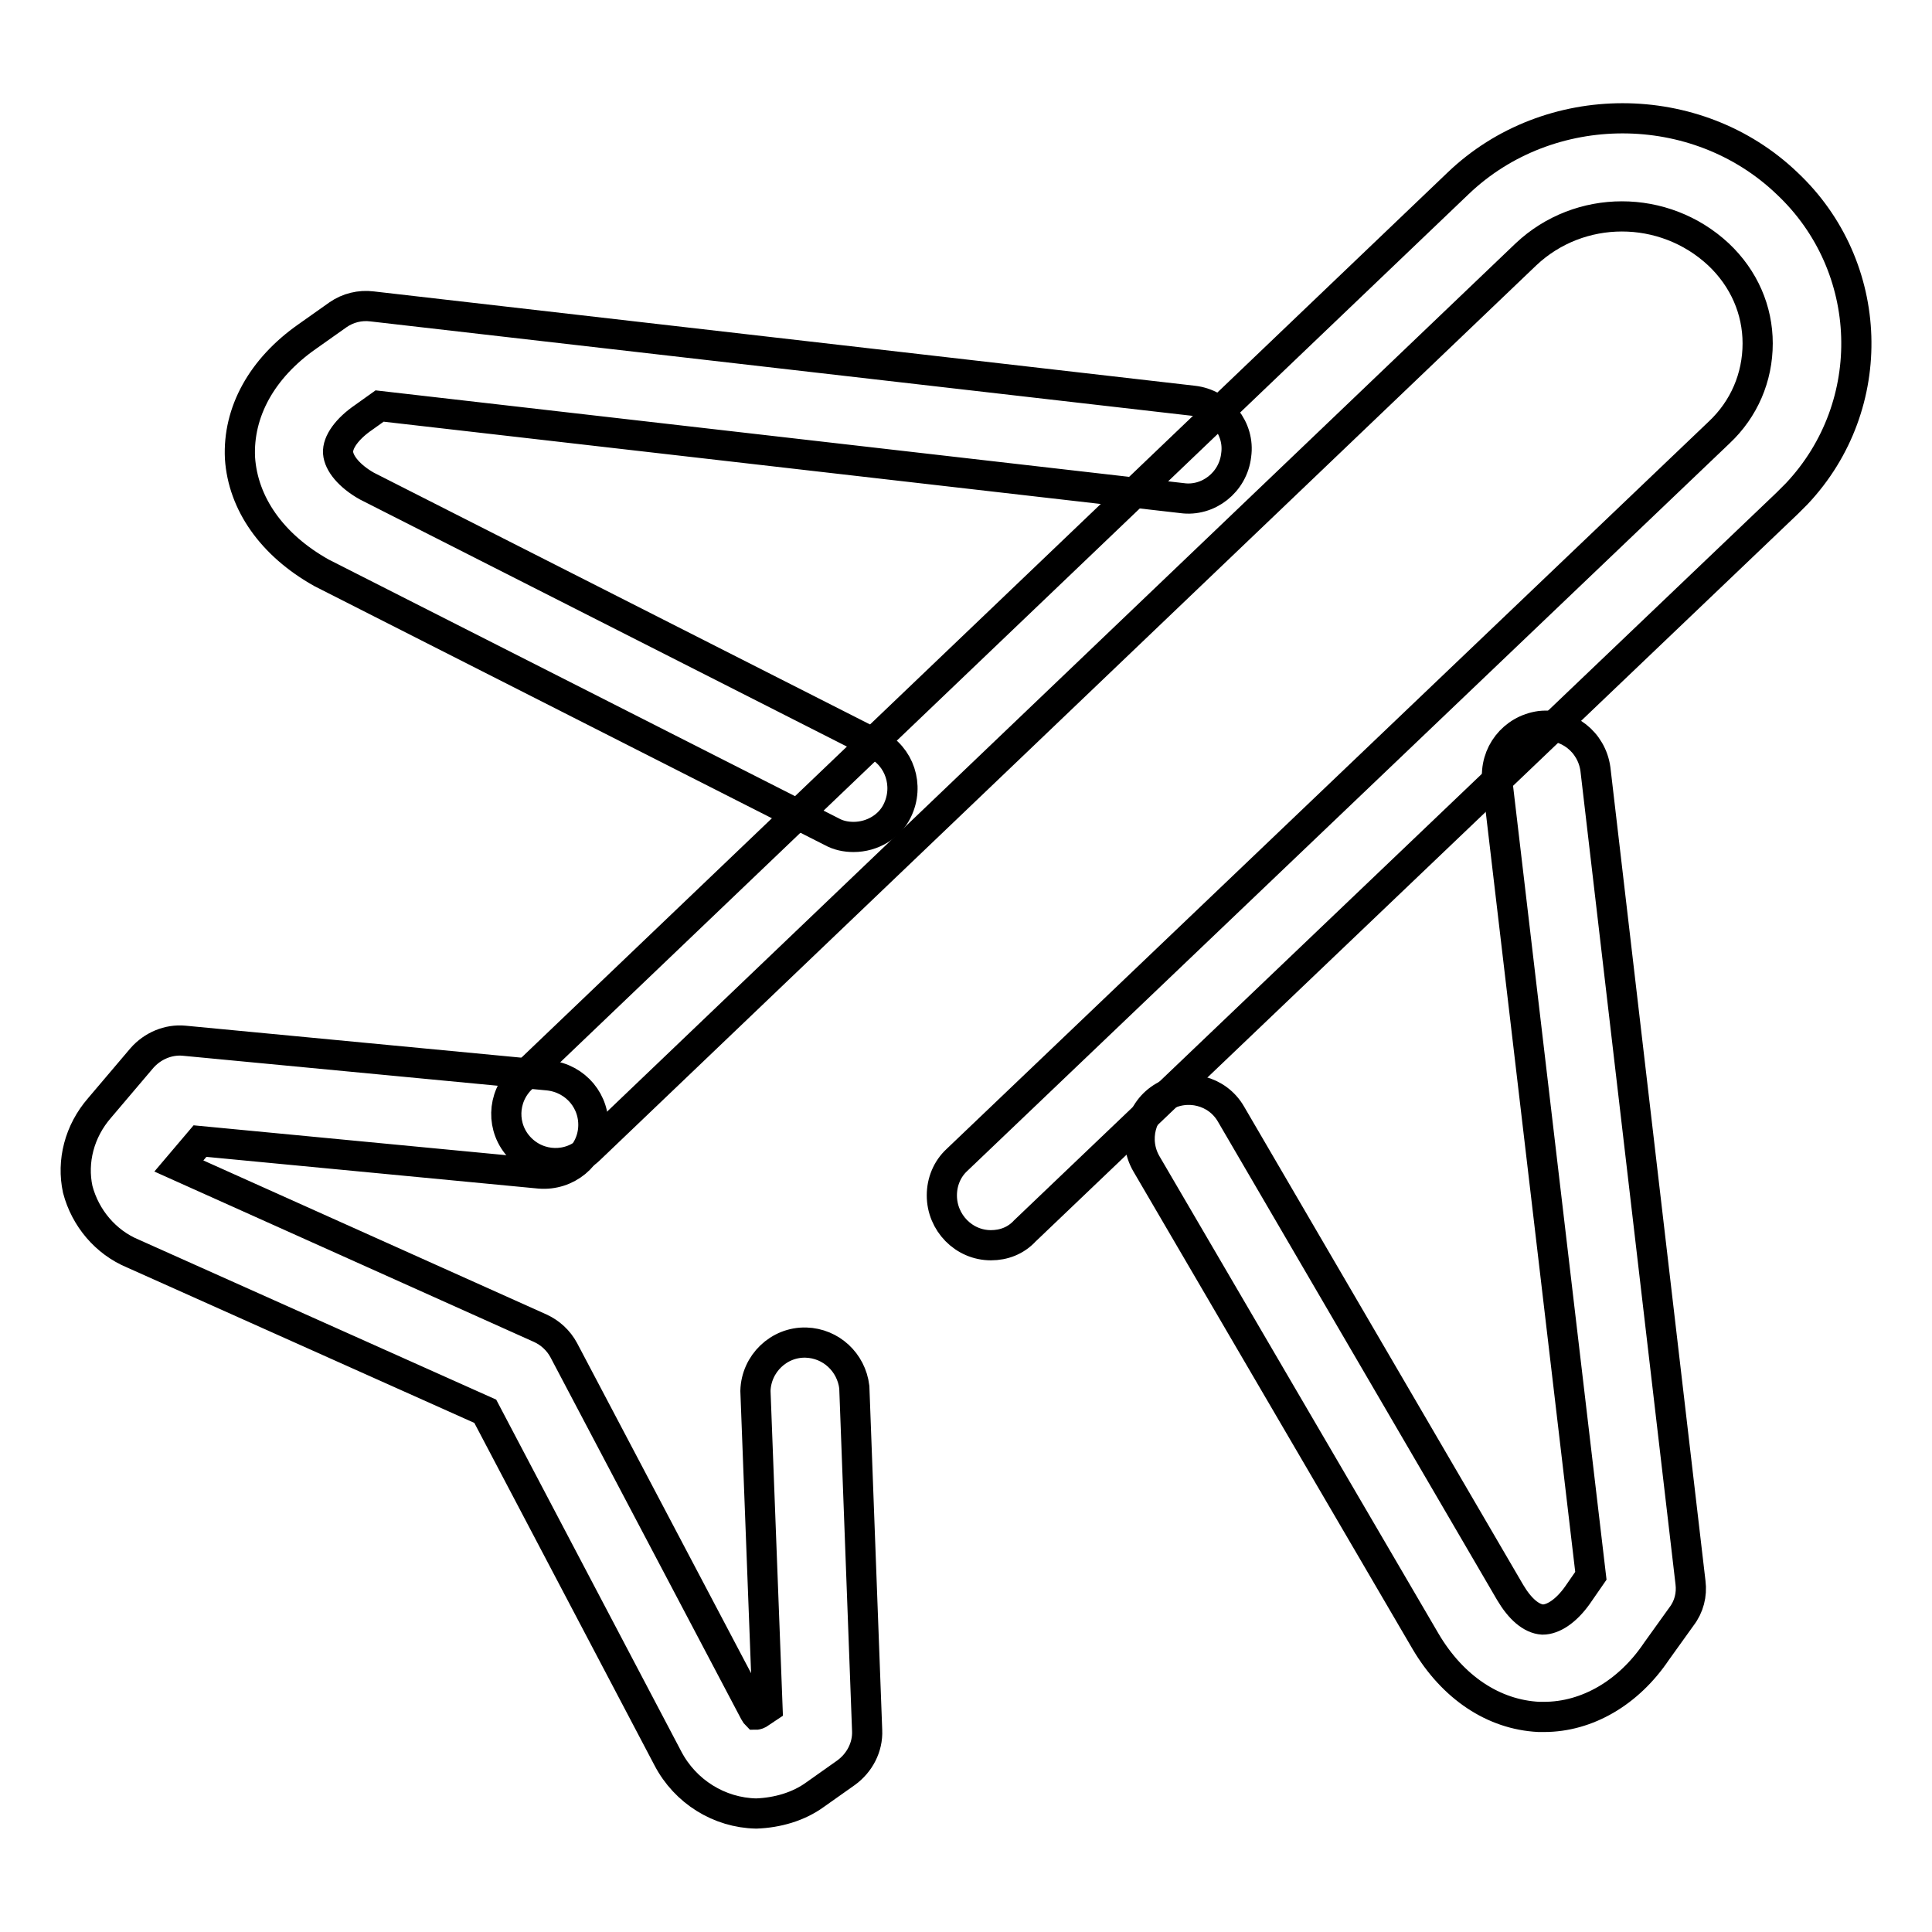
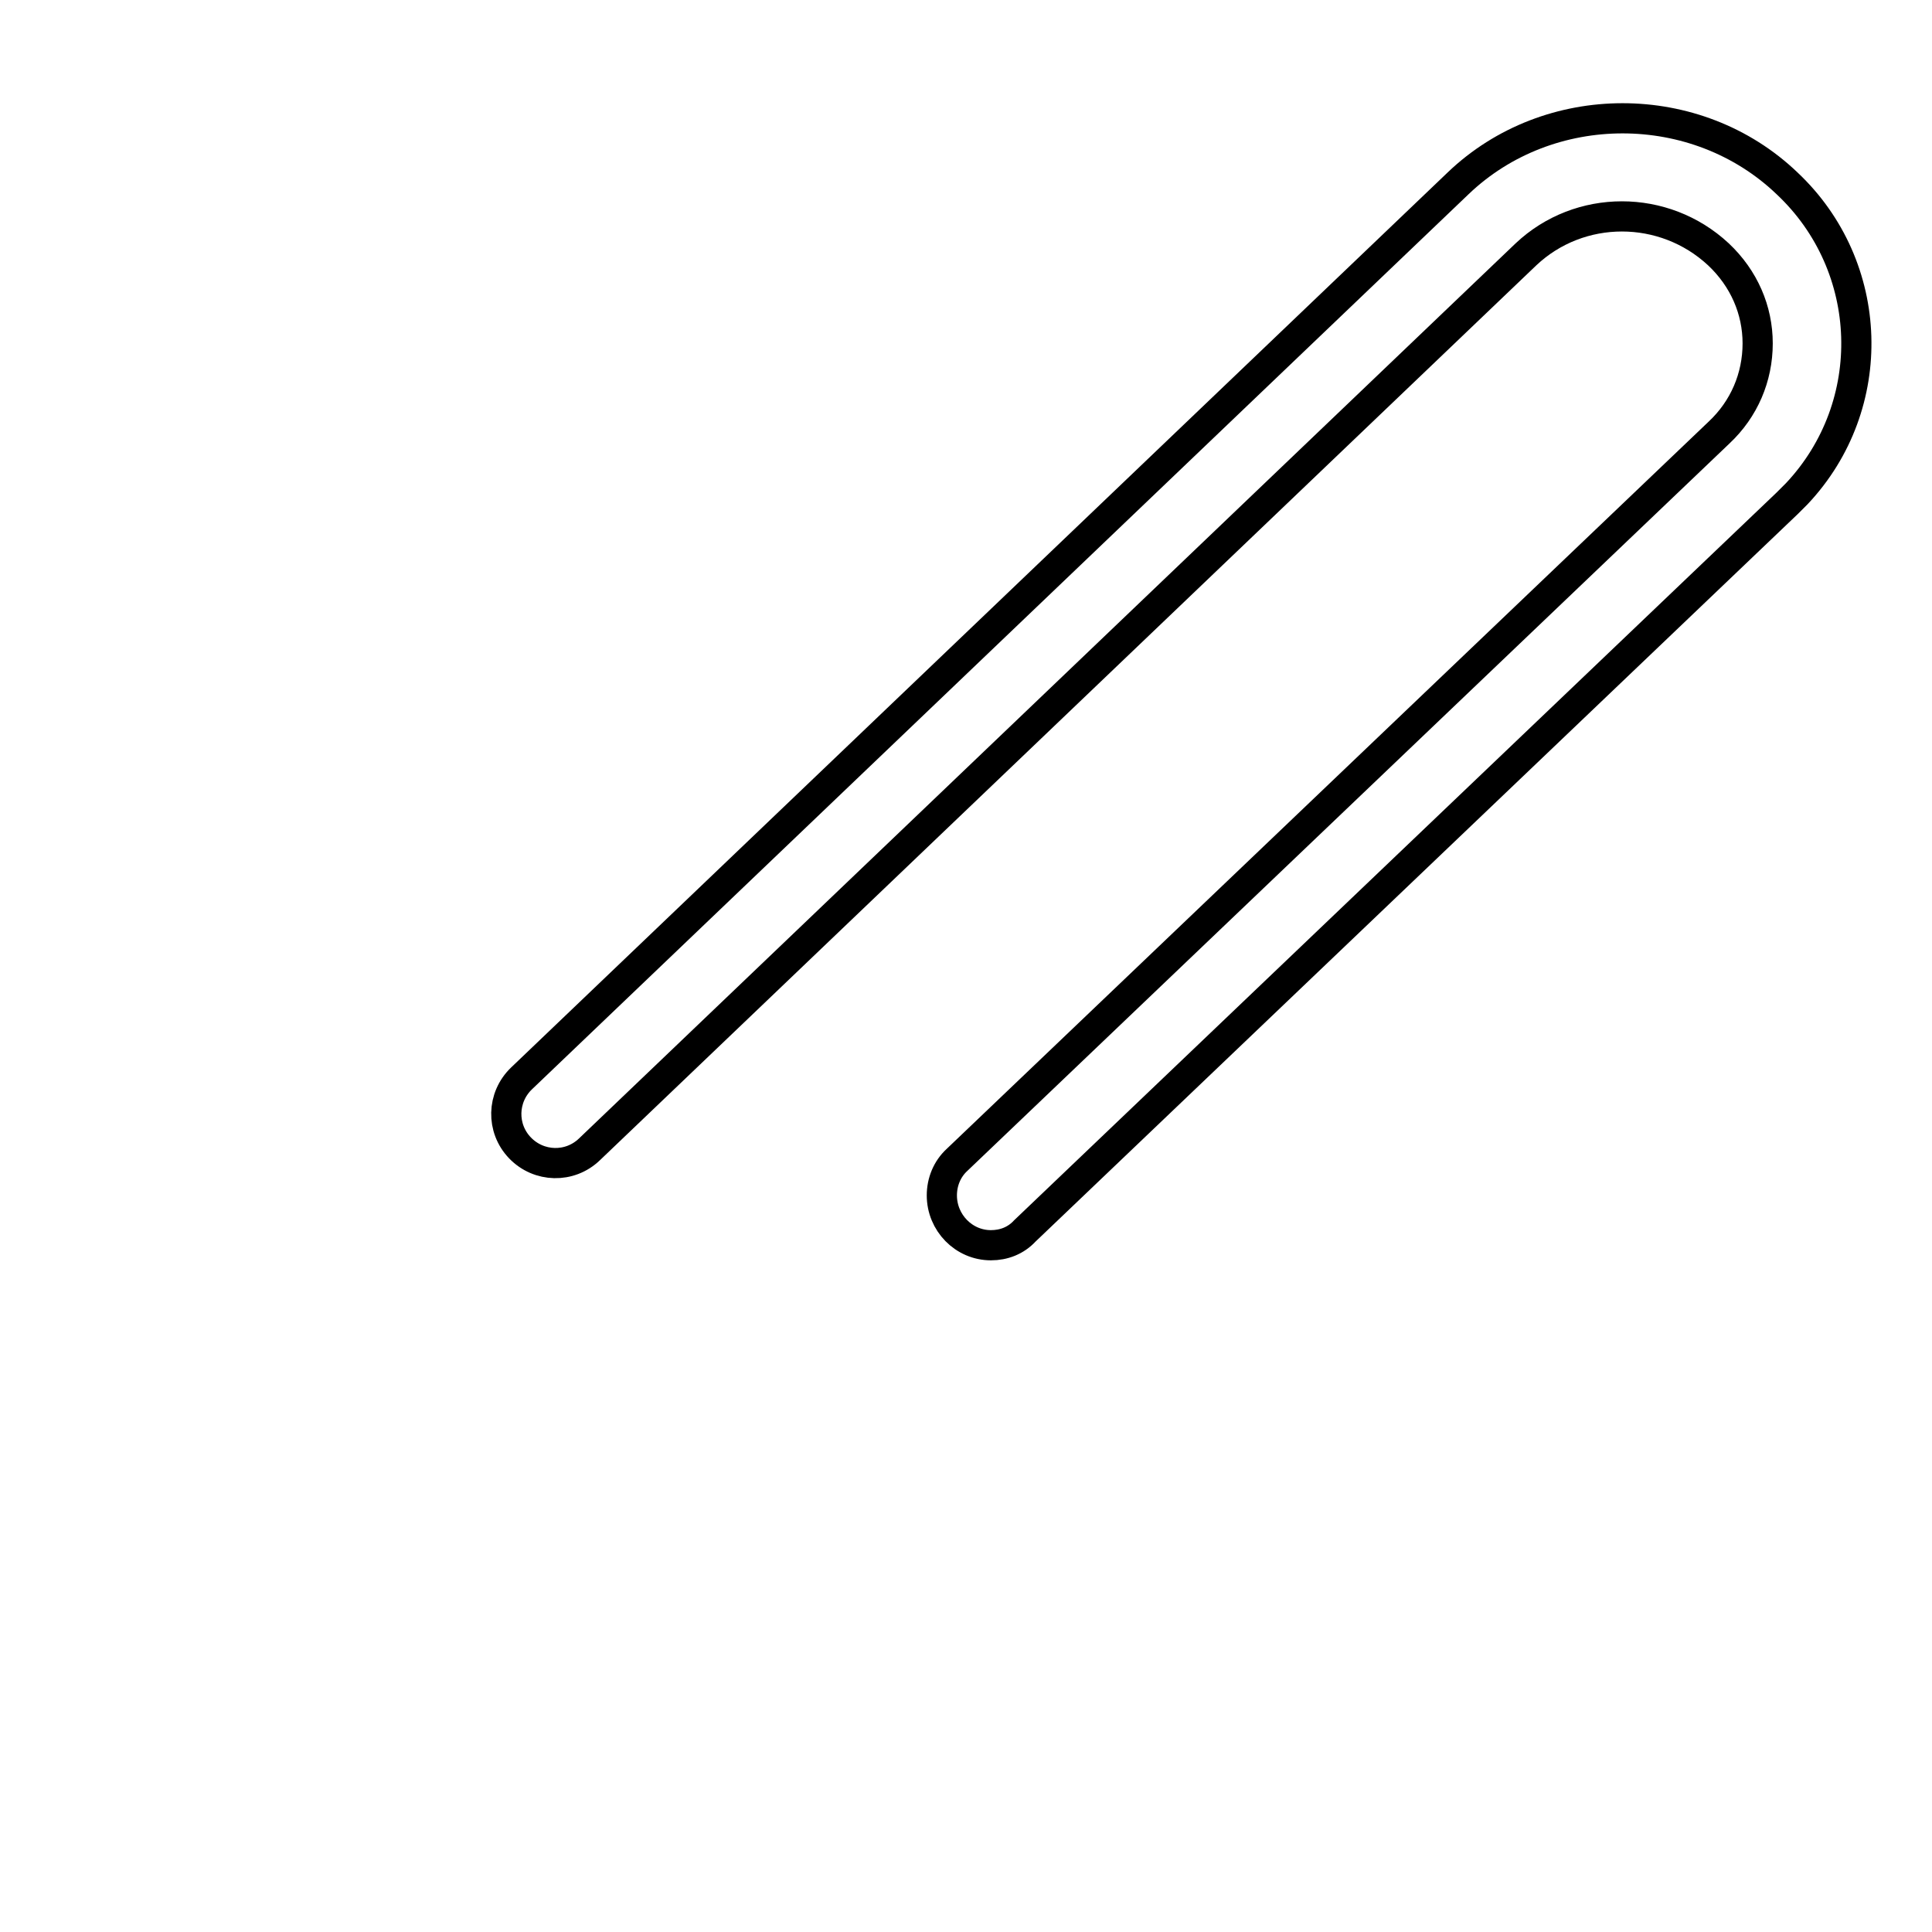
<svg xmlns="http://www.w3.org/2000/svg" version="1.1" x="0px" y="0px" viewBox="0 0 256 256" enable-background="new 0 0 256 256" xml:space="preserve">
  <g>
-     <path stroke-width="4" fill-opacity="0" stroke="#000000" d="M100.2,240.3c-4.9-0.1-9.4-2.9-11.7-7.3l-24.2-46l-46.7-20.9c-3.6-1.5-6.3-4.7-7.3-8.5 c-0.8-3.7,0.2-7.7,2.9-10.8l5.6-6.6c1.4-1.6,3.5-2.5,5.6-2.3l48.3,4.6c3.6,0.4,6.2,3.5,5.9,7.1c-0.3,3.6-3.5,6.2-7.1,5.9 c0,0,0,0,0,0l-45-4.3l-2.8,3.3l47.9,21.5c1.3,0.6,2.4,1.6,3.1,2.9l25.3,48c0.1,0.2,0.2,0.3,0.2,0.3c0,0,0.1,0,0.3-0.1l1.2-0.8 l-1.6-42c0.1-3.6,3.1-6.5,6.7-6.4c3.3,0.1,6,2.6,6.4,5.9l1.7,45.5c0.1,2.2-1,4.3-2.8,5.6l-4.1,2.9 C105.8,239.4,103,240.2,100.2,240.3L100.2,240.3z M204.6,227.5l-0.7,0c-6-0.3-11.4-3.9-15-10l-37-63.3c-1.8-3.1-0.8-7.1,2.3-8.9 c0,0,0,0,0,0c3.1-1.8,7.1-0.8,8.9,2.3l37,63.4c1.3,2.2,2.8,3.5,4.3,3.6c1.4,0,3.1-1.1,4.6-3.2l1.8-2.6l-12.4-105.3 c-0.4-3.6,2.1-6.8,5.7-7.3c3.6-0.4,6.8,2.1,7.3,5.7l12.6,107.8c0.2,1.6-0.2,3.2-1.2,4.5l-3.3,4.6 C215.8,224.3,210.3,227.5,204.6,227.5L204.6,227.5z M113.1,110.9c-1,0-2-0.2-2.9-0.7L42.6,75.9c-6.6-3.7-10.4-9.2-10.8-15.2 c-0.3-6.1,2.9-11.9,8.9-16.1l4.1-2.9c1.3-0.9,2.9-1.3,4.5-1.1l108.8,12.5c3.6,0.4,6.2,3.7,5.7,7.2c-0.4,3.6-3.7,6.2-7.2,5.7 L50.3,53.8l-2.1,1.5c-2.2,1.5-3.5,3.3-3.4,4.7c0.1,1.4,1.5,3.1,3.8,4.4l67.4,34.2c3.2,1.6,4.5,5.5,2.9,8.8 C117.9,109.5,115.6,110.9,113.1,110.9z" />
    <path stroke-width="4" fill-opacity="0" stroke="#000000" d="M131.3,165c-3.6,0-6.5-3-6.5-6.6c0-1.8,0.7-3.5,2-4.7l101-96.4c3.3-3.1,5.1-7.3,5.1-11.8 c0-4.4-1.8-8.6-5.2-11.8c-7.2-6.7-18.4-6.7-25.5,0L78.1,152.3c-2.6,2.5-6.7,2.4-9.2-0.2c-2.5-2.6-2.4-6.7,0.2-9.2L193.2,24.3 c12-11.5,31.6-11.5,43.6,0c11.7,11,12.3,29.4,1.3,41.1c-0.4,0.4-0.9,0.9-1.3,1.3l-101,96.4C134.6,164.4,133,165,131.3,165z" />
  </g>
</svg>